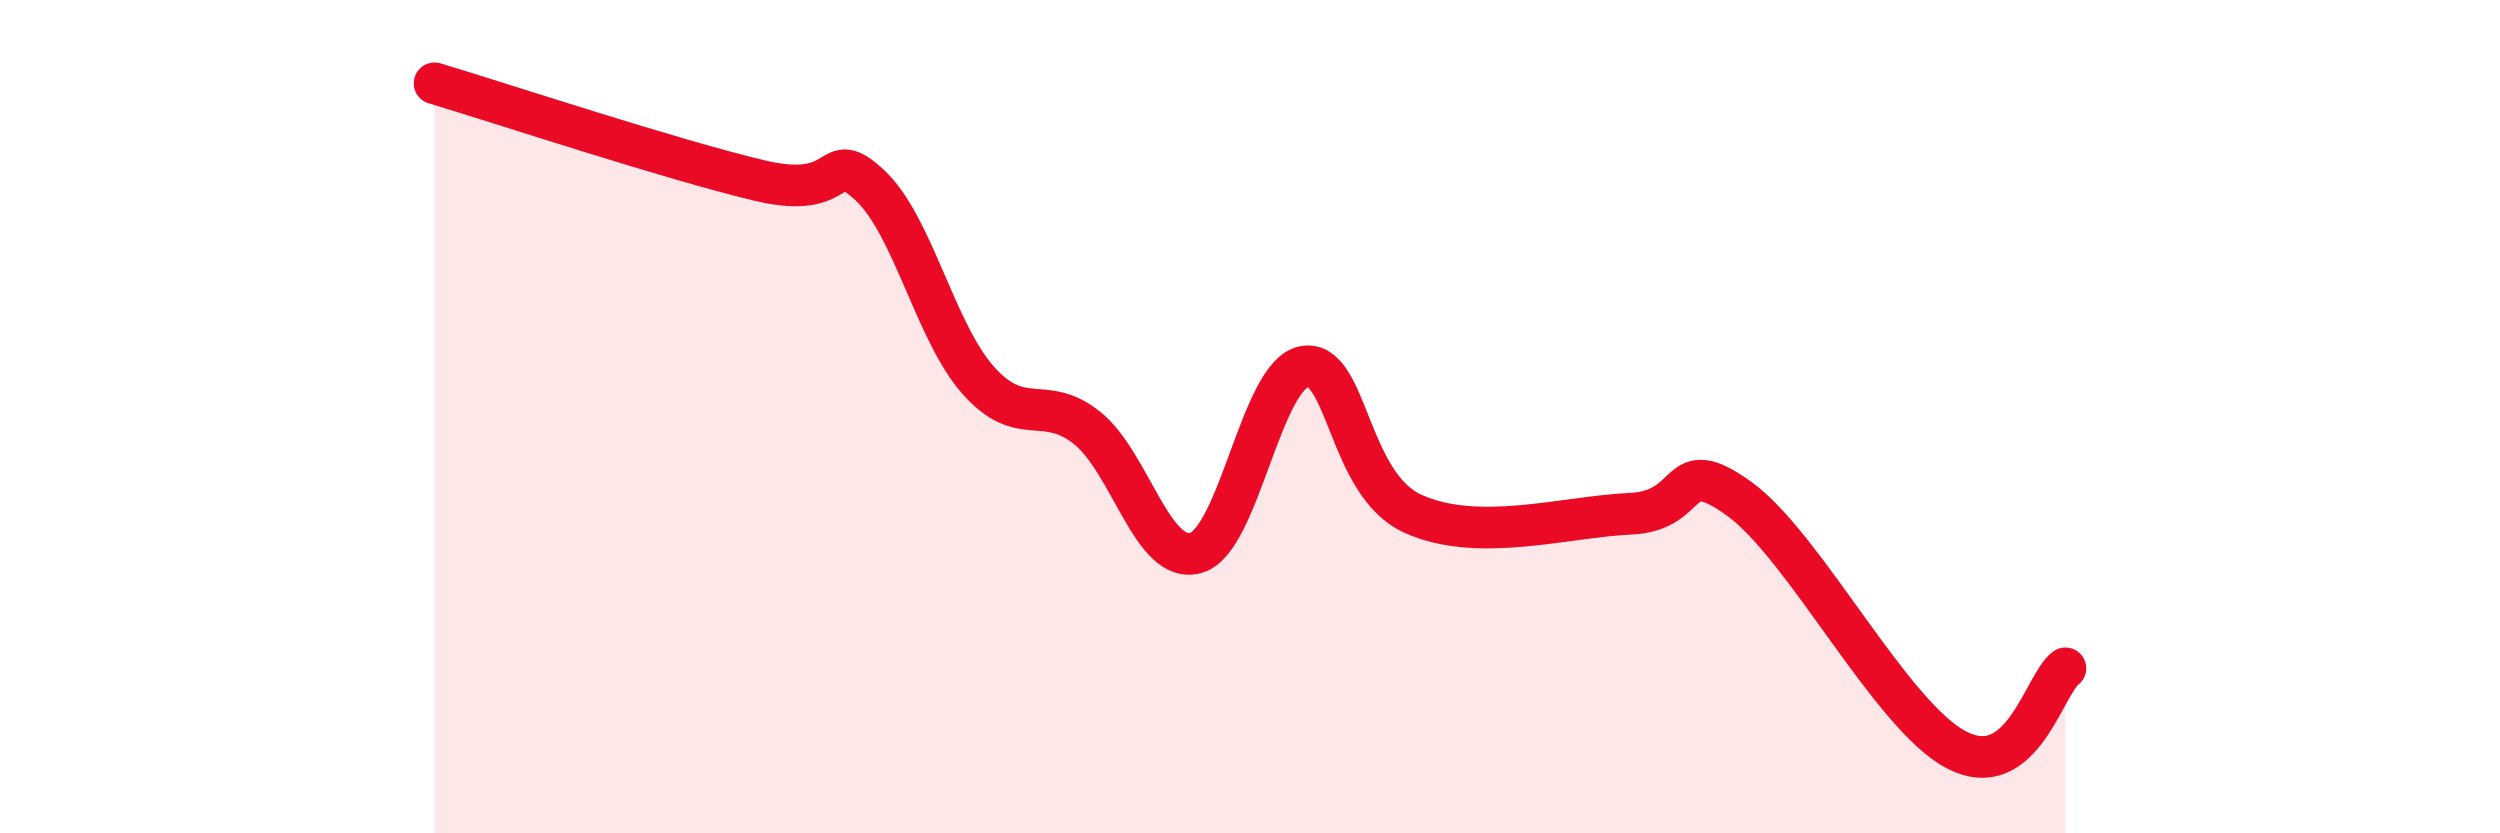
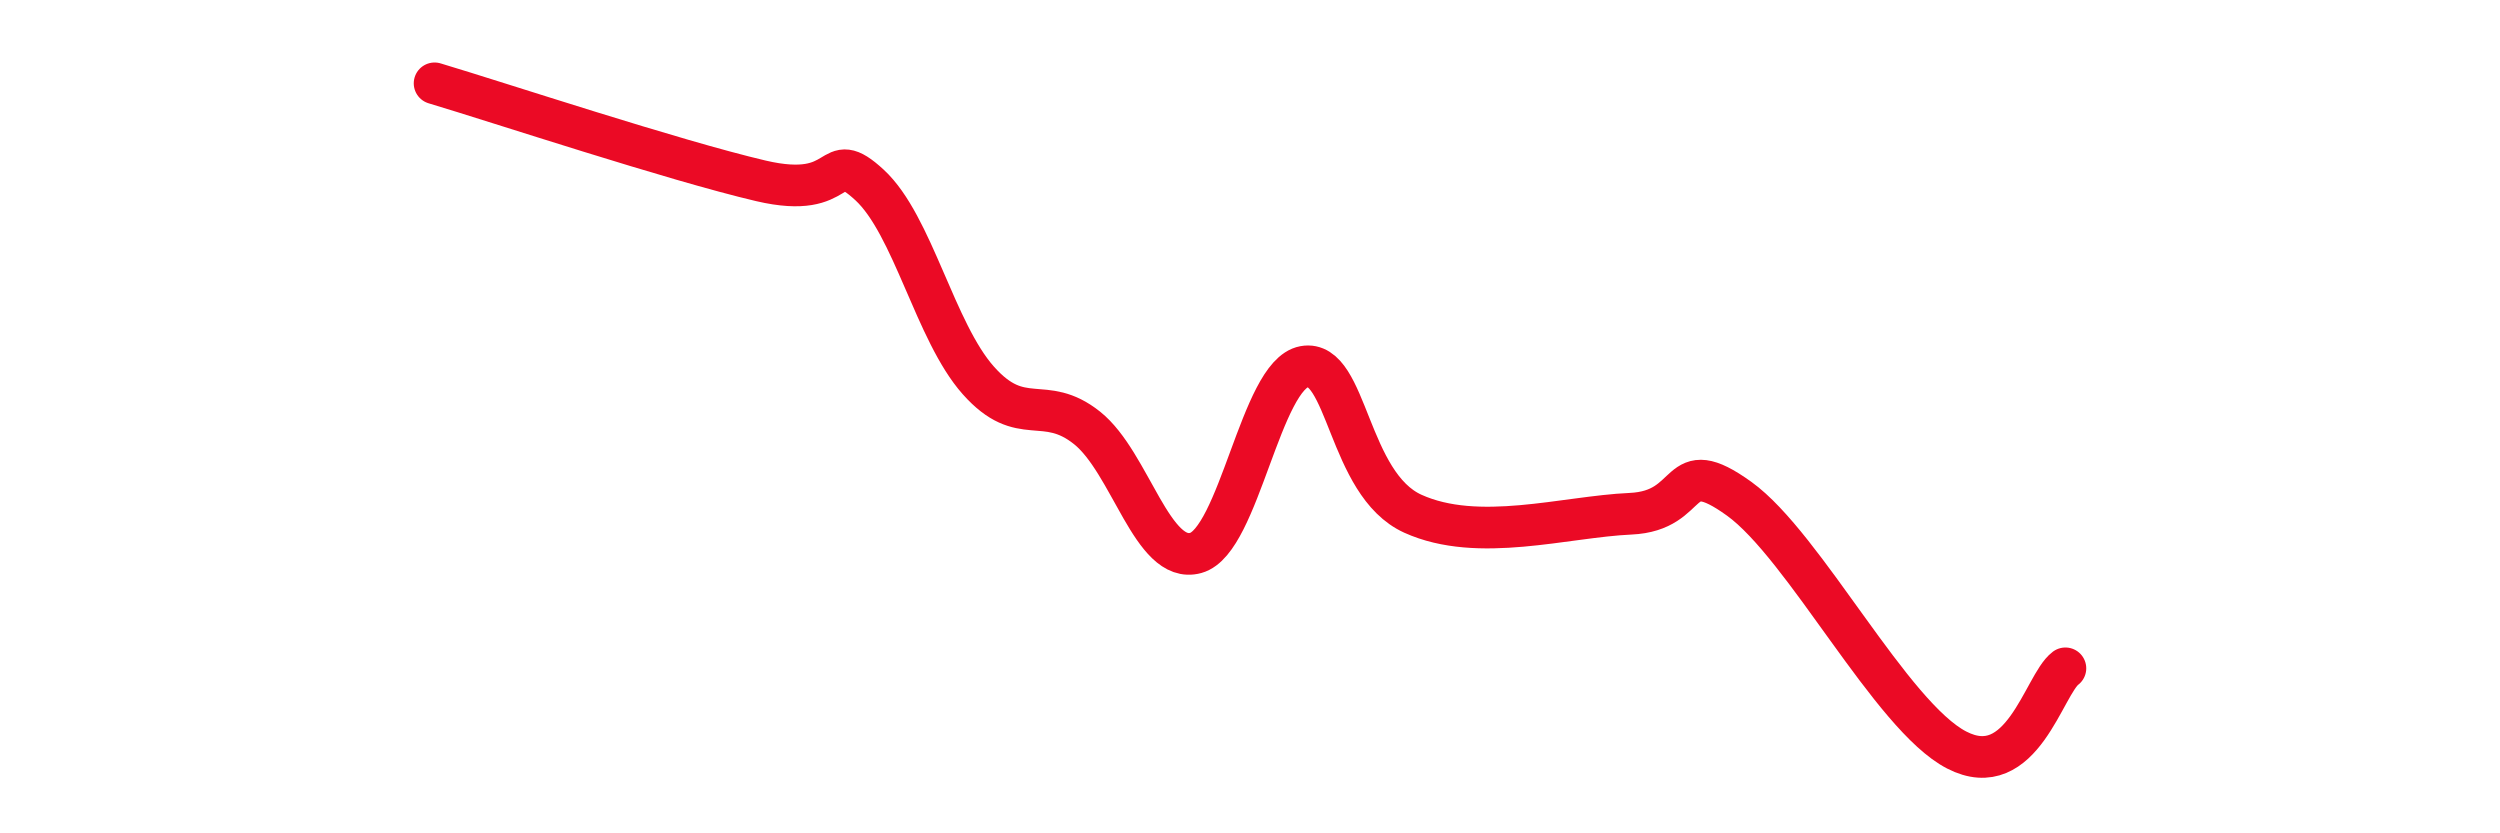
<svg xmlns="http://www.w3.org/2000/svg" width="60" height="20" viewBox="0 0 60 20">
-   <path d="M 10.43,2 C 12,2.47 16.17,3.85 18.26,4.34 C 20.35,4.83 19.83,3.48 20.87,4.44 C 21.91,5.4 22.44,7.96 23.48,9.13 C 24.52,10.3 25.05,9.44 26.09,10.27 C 27.13,11.1 27.66,13.56 28.7,13.27 C 29.74,12.98 30.26,8.99 31.3,8.8 C 32.34,8.61 32.34,11.62 33.91,12.33 C 35.48,13.04 37.56,12.4 39.13,12.33 C 40.7,12.26 40.17,10.84 41.74,11.97 C 43.31,13.1 45.39,17.19 46.96,18 C 48.53,18.81 49.05,16.43 49.57,16.04L49.57 20L10.43 20Z" fill="#EB0A25" opacity="0.1" stroke-linecap="round" stroke-linejoin="round" />
  <path d="M 10.43,2 C 12,2.47 16.17,3.85 18.26,4.34 C 20.35,4.83 19.83,3.48 20.87,4.44 C 21.91,5.4 22.44,7.96 23.48,9.13 C 24.52,10.3 25.05,9.44 26.09,10.27 C 27.13,11.1 27.66,13.56 28.7,13.27 C 29.74,12.98 30.26,8.99 31.3,8.8 C 32.34,8.61 32.34,11.62 33.91,12.33 C 35.48,13.04 37.56,12.4 39.13,12.33 C 40.7,12.26 40.17,10.84 41.74,11.97 C 43.31,13.1 45.39,17.19 46.96,18 C 48.53,18.81 49.05,16.43 49.57,16.04" stroke="#EB0A25" stroke-width="1" fill="none" stroke-linecap="round" stroke-linejoin="round" />
</svg>